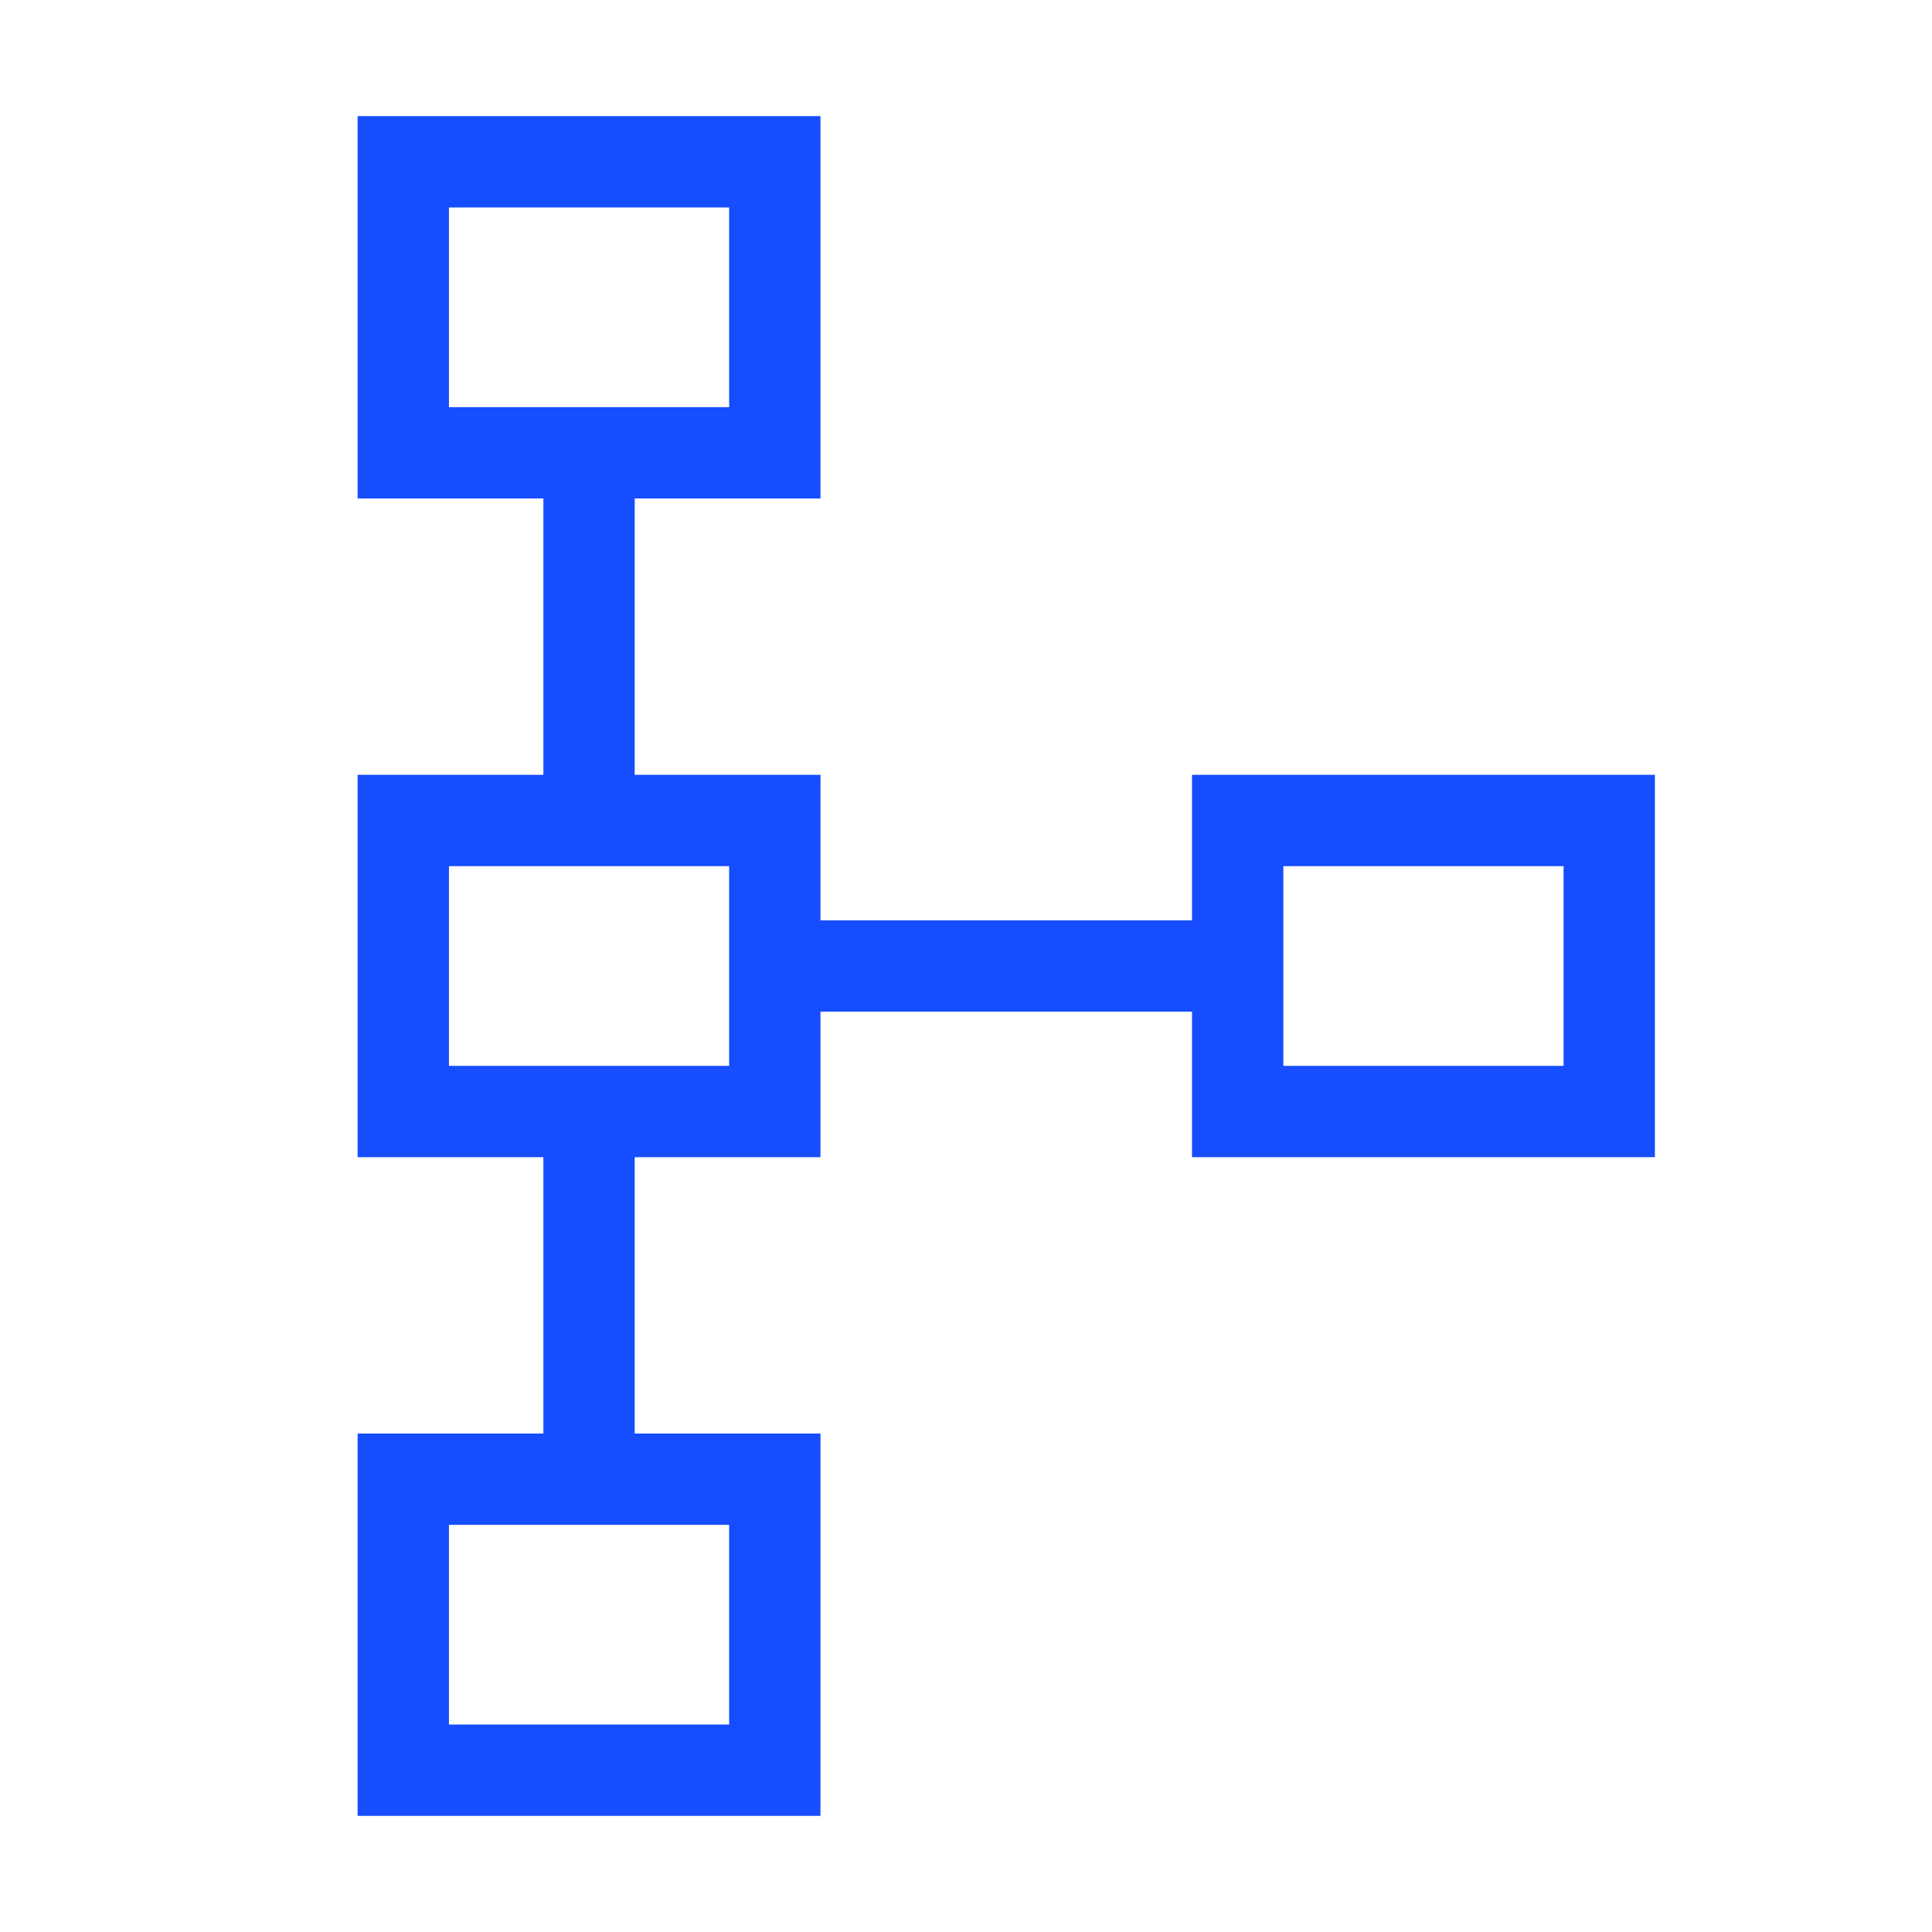
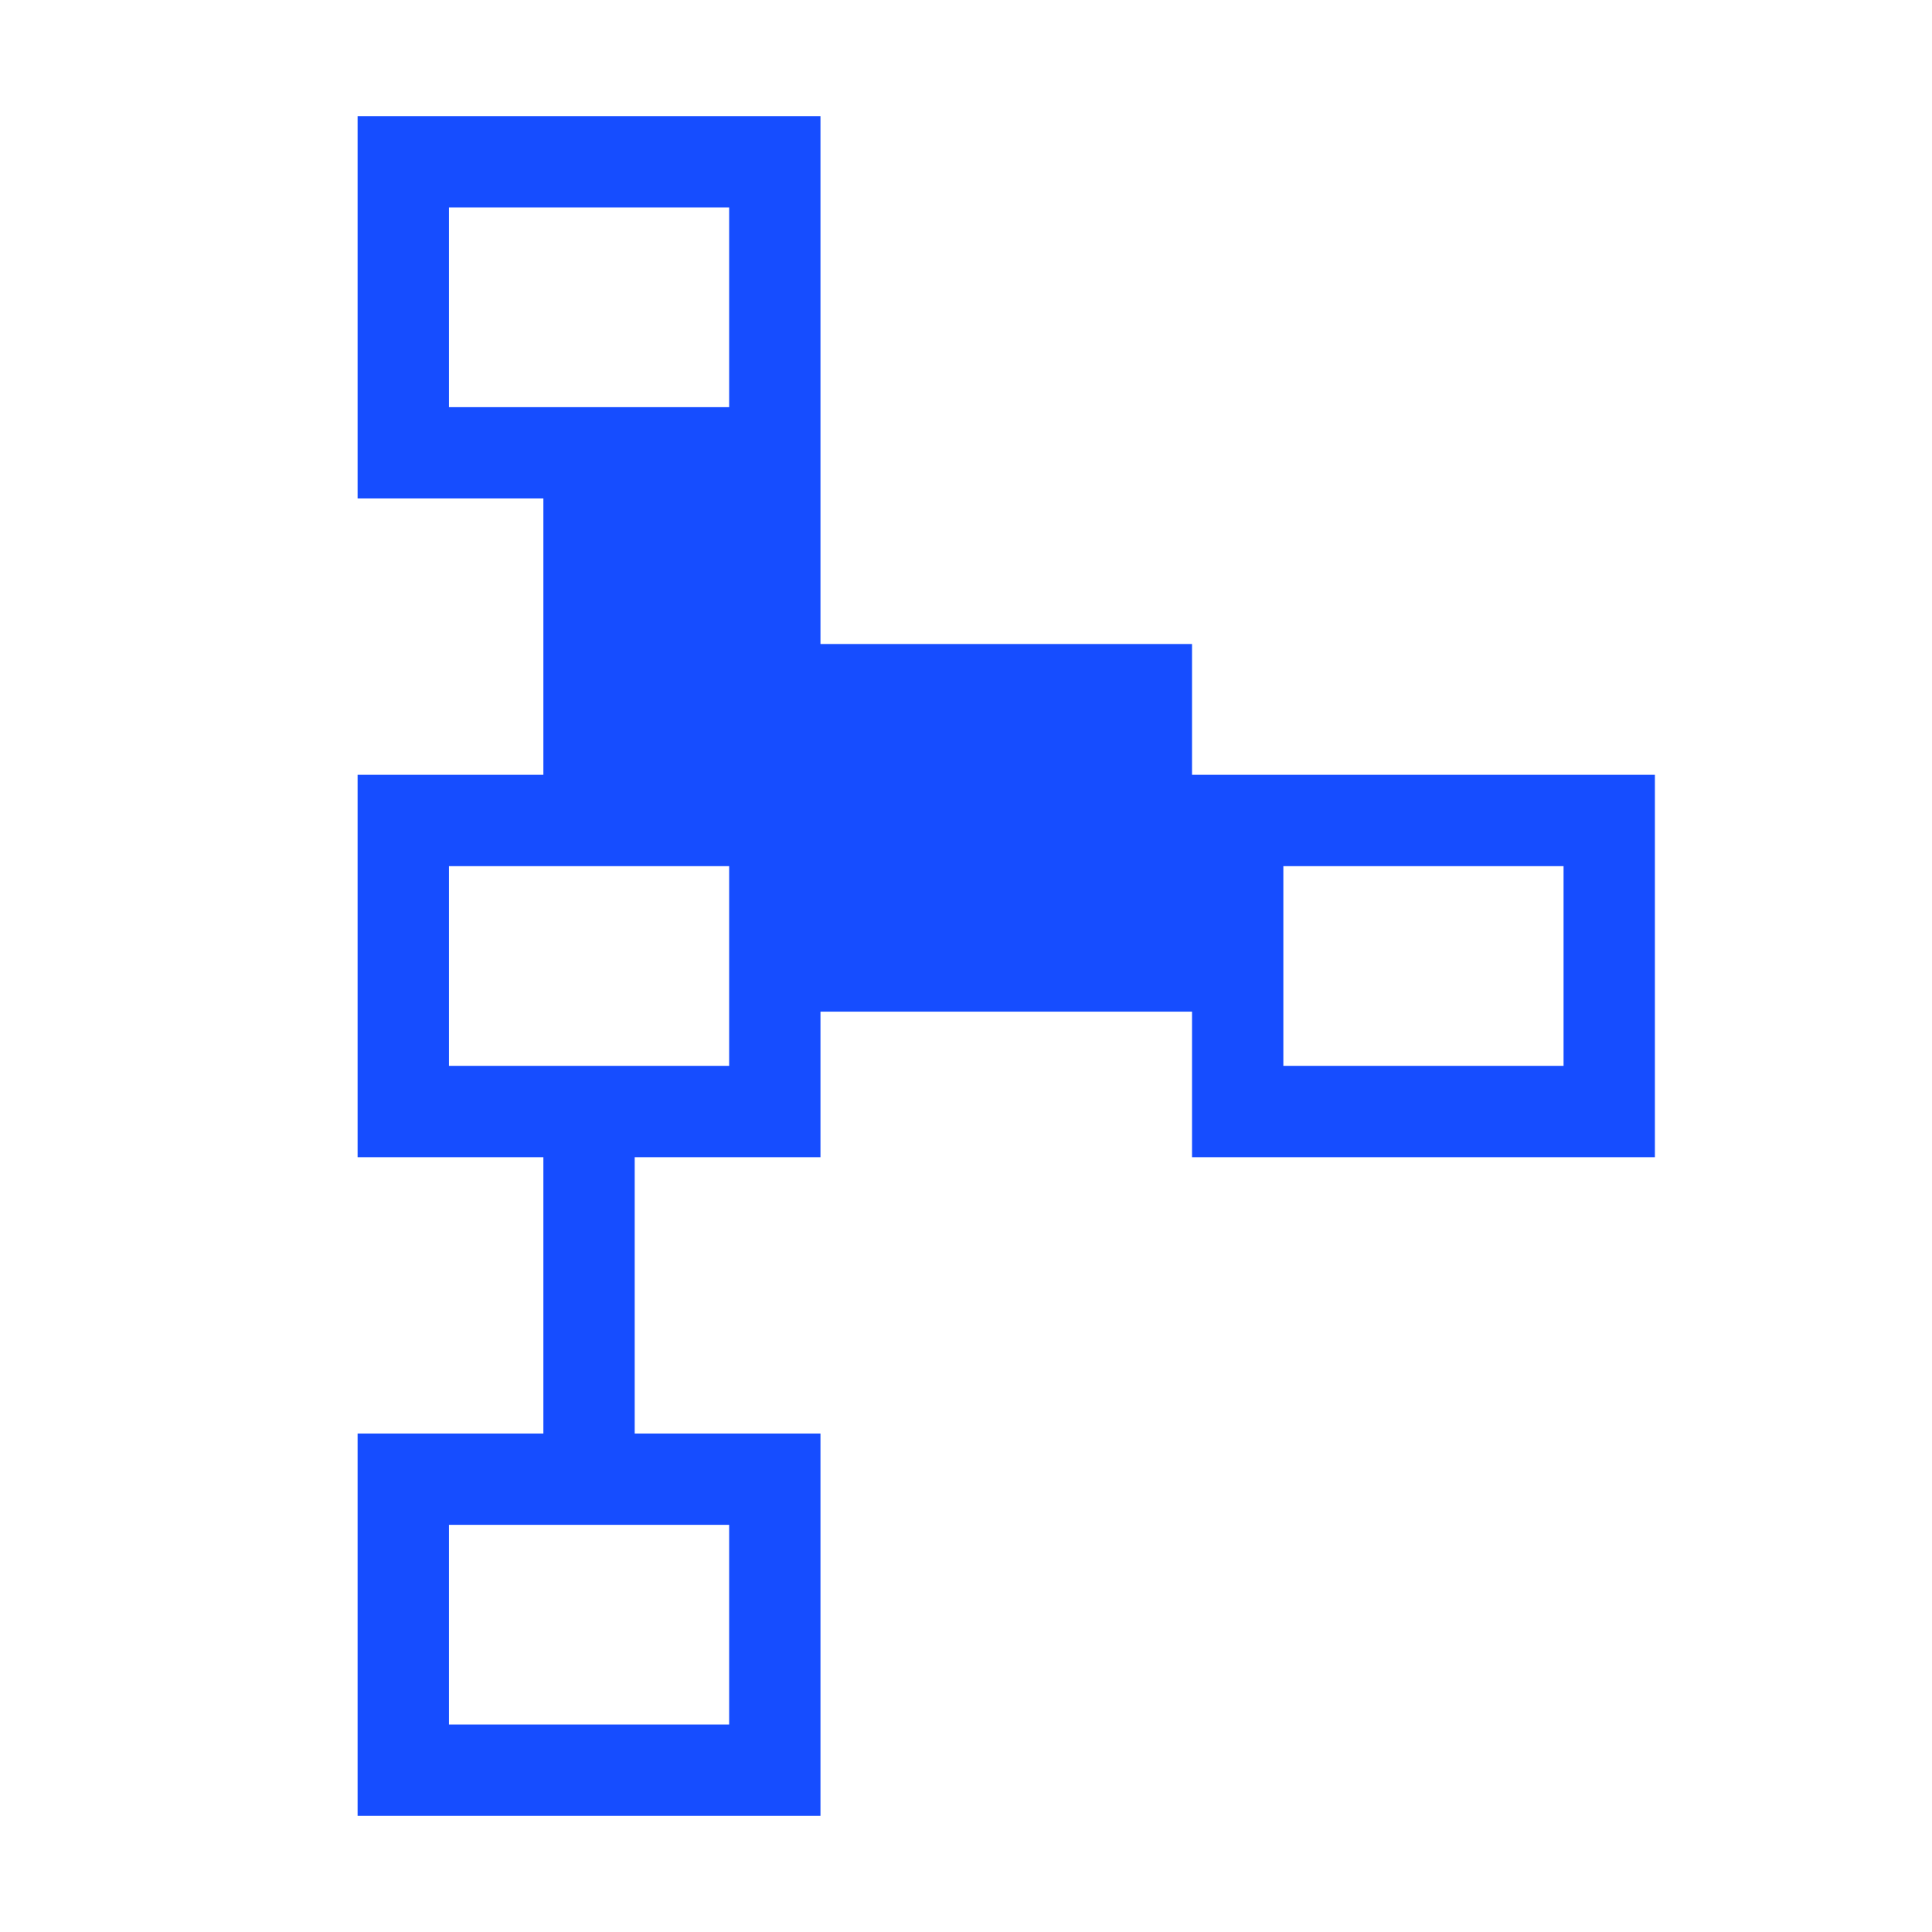
<svg xmlns="http://www.w3.org/2000/svg" height="48px" viewBox="0 -960 960 960" width="48px" fill="#164dff">
-   <path d="M177.69-57.69v-190H270V-385h-92.31v-190H270v-137.31h-92.31v-190h230v190h-92.31V-575h92.31v72.31h184.62V-575h230v190h-230v-72.31H407.69V-385h-92.31v137.31h92.31v190h-230Zm45.39-45.39h139.23v-99.23H223.08v99.23Zm0-327.3h139.23v-99.24H223.08v99.24Zm414.61 0h139.23v-99.24H637.69v99.24ZM223.08-757.69h139.23v-99.23H223.08v99.23Zm69.61-49.62Zm0 327.31Zm414.62 0ZM292.69-152.69Z" />
+   <path d="M177.69-57.69v-190H270V-385h-92.31v-190H270v-137.31h-92.31v-190h230v190h-92.31h92.31v72.31h184.62V-575h230v190h-230v-72.31H407.69V-385h-92.31v137.31h92.31v190h-230Zm45.39-45.39h139.23v-99.23H223.08v99.23Zm0-327.3h139.23v-99.24H223.08v99.24Zm414.61 0h139.23v-99.24H637.69v99.24ZM223.08-757.69h139.23v-99.23H223.08v99.23Zm69.61-49.62Zm0 327.31Zm414.62 0ZM292.69-152.69Z" />
</svg>